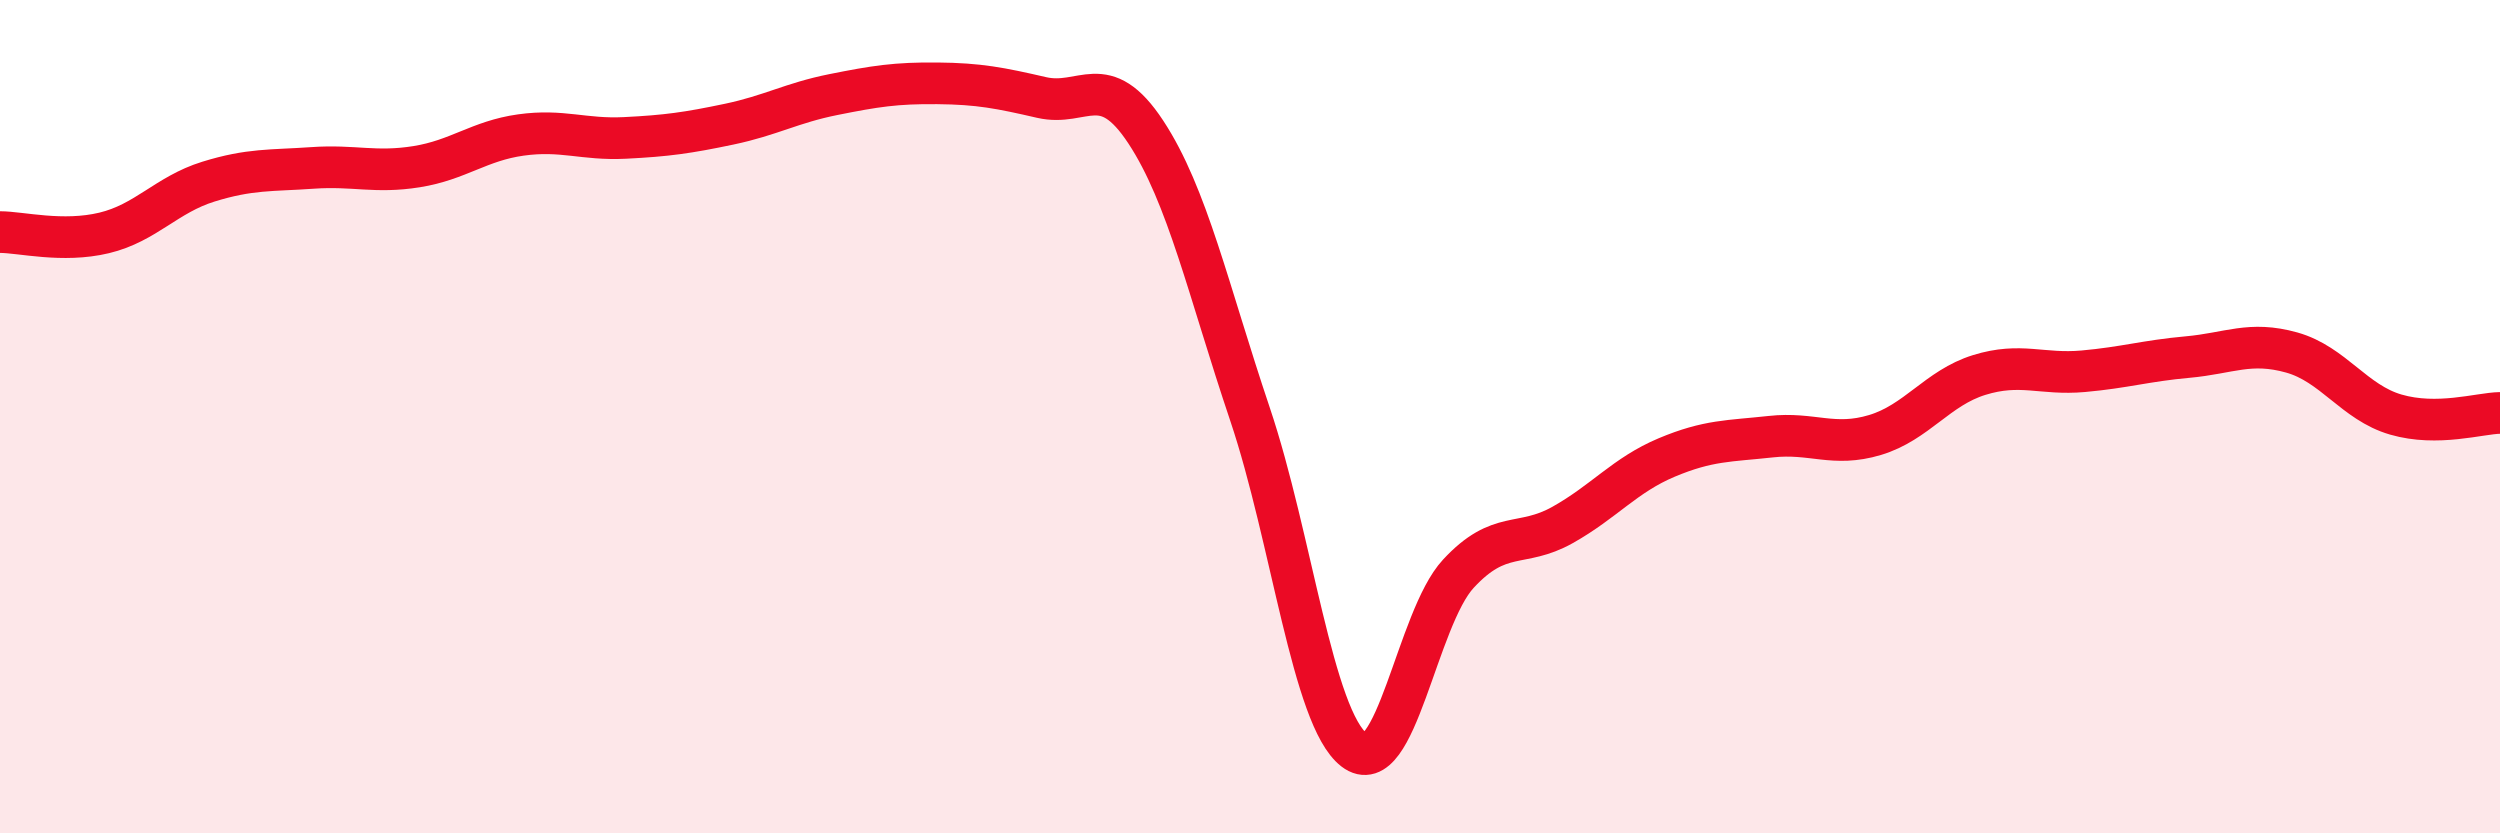
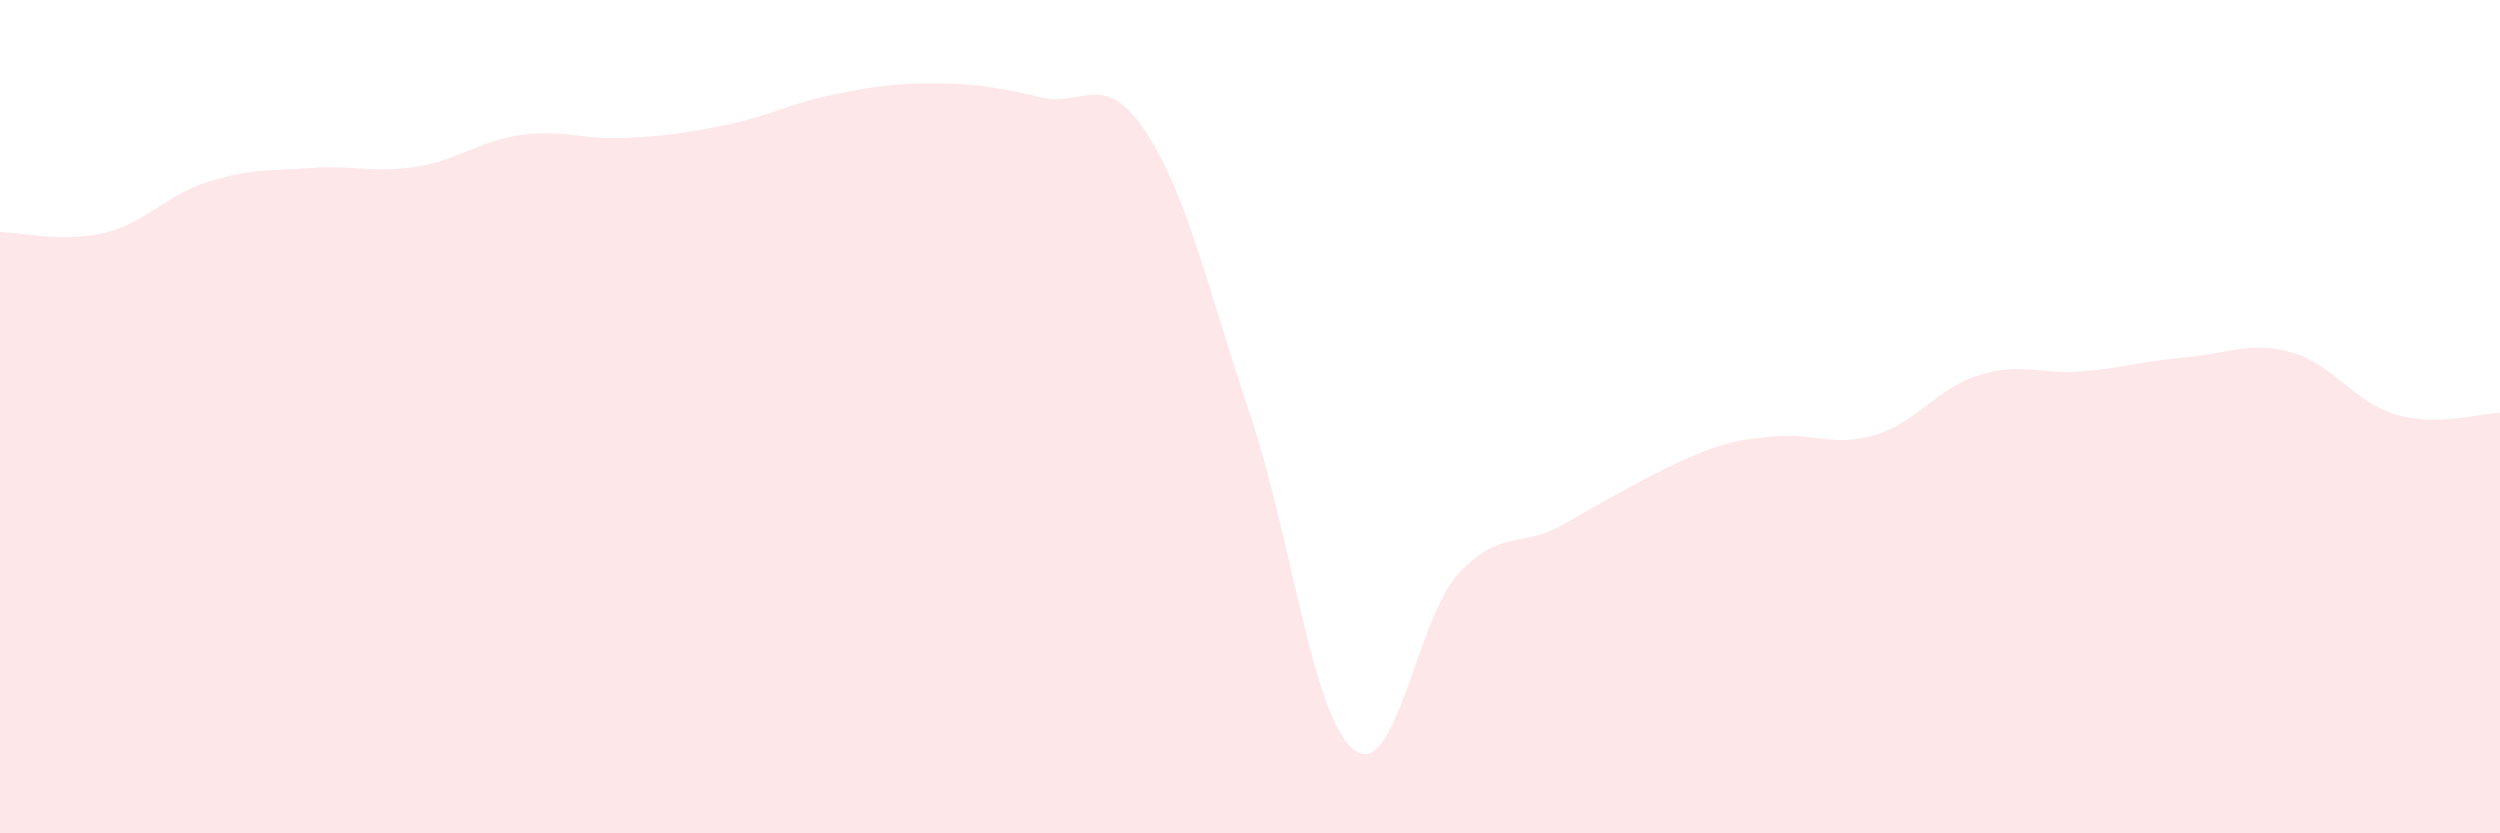
<svg xmlns="http://www.w3.org/2000/svg" width="60" height="20" viewBox="0 0 60 20">
-   <path d="M 0,5.57 C 0.5,5.57 1.5,5.83 2.5,5.59 C 3.5,5.35 4,4.67 5,4.36 C 6,4.05 6.5,4.1 7.5,4.03 C 8.5,3.96 9,4.16 10,4 C 11,3.84 11.5,3.38 12.5,3.24 C 13.5,3.1 14,3.36 15,3.31 C 16,3.26 16.5,3.19 17.5,2.98 C 18.5,2.77 19,2.47 20,2.27 C 21,2.07 21.5,1.99 22.5,2 C 23.5,2.01 24,2.11 25,2.34 C 26,2.57 26.5,1.65 27.5,3.17 C 28.5,4.69 29,6.97 30,9.94 C 31,12.91 31.5,17.23 32.5,18 C 33.5,18.77 34,14.85 35,13.77 C 36,12.69 36.5,13.16 37.5,12.6 C 38.5,12.04 39,11.4 40,10.98 C 41,10.56 41.5,10.59 42.5,10.48 C 43.5,10.37 44,10.74 45,10.44 C 46,10.14 46.5,9.31 47.5,9 C 48.5,8.69 49,9 50,8.91 C 51,8.82 51.5,8.66 52.5,8.57 C 53.5,8.48 54,8.18 55,8.46 C 56,8.74 56.5,9.66 57.5,9.95 C 58.5,10.24 59.5,9.92 60,9.91L60 20L0 20Z" fill="#EB0A25" opacity="0.1" stroke-linecap="round" stroke-linejoin="round" />
-   <path d="M 0,5.57 C 0.5,5.57 1.5,5.83 2.5,5.59 C 3.5,5.35 4,4.67 5,4.36 C 6,4.05 6.5,4.1 7.5,4.03 C 8.5,3.96 9,4.16 10,4 C 11,3.84 11.5,3.38 12.5,3.24 C 13.5,3.1 14,3.36 15,3.31 C 16,3.26 16.5,3.19 17.5,2.98 C 18.5,2.77 19,2.47 20,2.27 C 21,2.07 21.5,1.99 22.5,2 C 23.5,2.01 24,2.11 25,2.34 C 26,2.57 26.5,1.65 27.5,3.17 C 28.5,4.69 29,6.97 30,9.94 C 31,12.91 31.5,17.23 32.5,18 C 33.5,18.77 34,14.85 35,13.77 C 36,12.69 36.5,13.16 37.5,12.6 C 38.5,12.04 39,11.4 40,10.98 C 41,10.56 41.5,10.59 42.5,10.48 C 43.5,10.37 44,10.74 45,10.44 C 46,10.14 46.5,9.31 47.5,9 C 48.5,8.69 49,9 50,8.91 C 51,8.82 51.5,8.66 52.5,8.57 C 53.5,8.48 54,8.18 55,8.46 C 56,8.74 56.5,9.66 57.5,9.95 C 58.5,10.24 59.5,9.92 60,9.91" stroke="#EB0A25" stroke-width="1" fill="none" stroke-linecap="round" stroke-linejoin="round" />
+   <path d="M 0,5.57 C 0.5,5.57 1.5,5.83 2.5,5.59 C 3.5,5.35 4,4.67 5,4.36 C 6,4.05 6.5,4.1 7.5,4.03 C 8.5,3.96 9,4.16 10,4 C 11,3.84 11.5,3.38 12.5,3.24 C 13.5,3.1 14,3.36 15,3.31 C 16,3.26 16.5,3.19 17.5,2.98 C 18.5,2.77 19,2.47 20,2.27 C 21,2.07 21.5,1.99 22.5,2 C 23.5,2.01 24,2.11 25,2.34 C 26,2.57 26.5,1.65 27.5,3.17 C 28.5,4.69 29,6.97 30,9.94 C 31,12.91 31.5,17.23 32.5,18 C 33.5,18.77 34,14.85 35,13.77 C 36,12.69 36.5,13.16 37.5,12.6 C 41,10.56 41.5,10.59 42.5,10.48 C 43.5,10.37 44,10.74 45,10.44 C 46,10.14 46.5,9.31 47.5,9 C 48.5,8.69 49,9 50,8.91 C 51,8.82 51.5,8.66 52.5,8.57 C 53.5,8.48 54,8.18 55,8.46 C 56,8.74 56.5,9.66 57.5,9.95 C 58.5,10.24 59.5,9.92 60,9.91L60 20L0 20Z" fill="#EB0A25" opacity="0.1" stroke-linecap="round" stroke-linejoin="round" />
</svg>